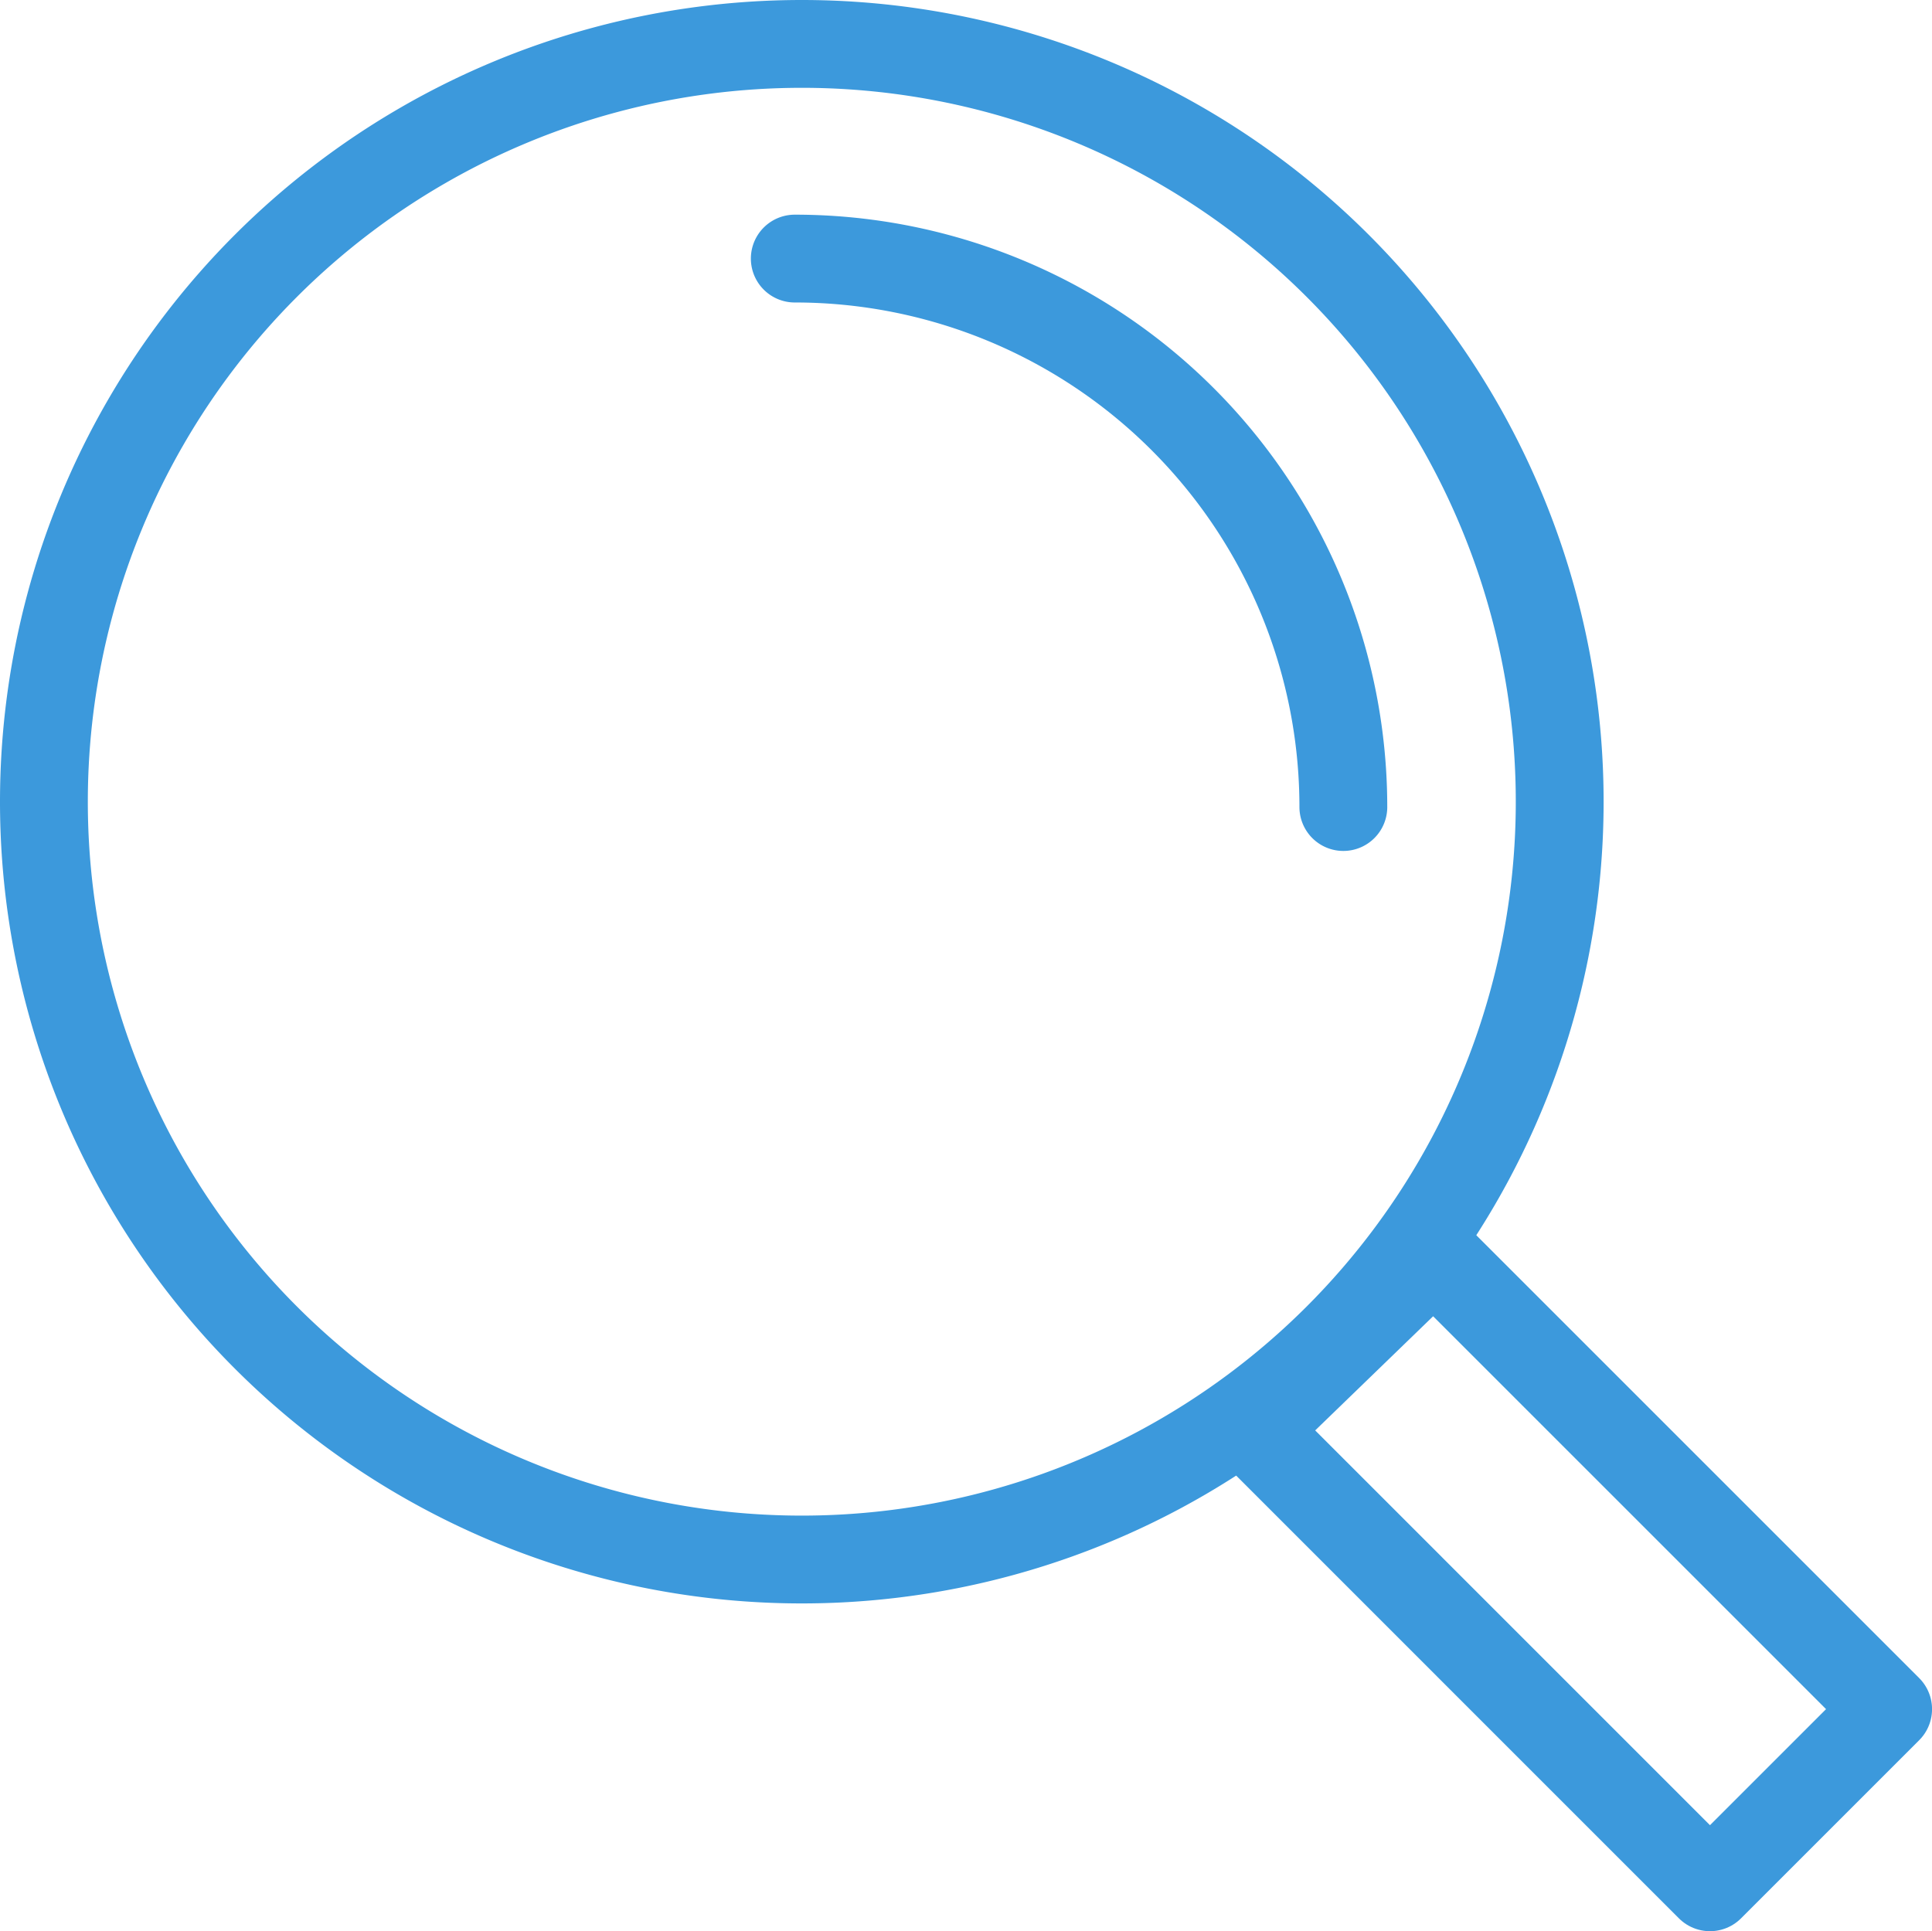
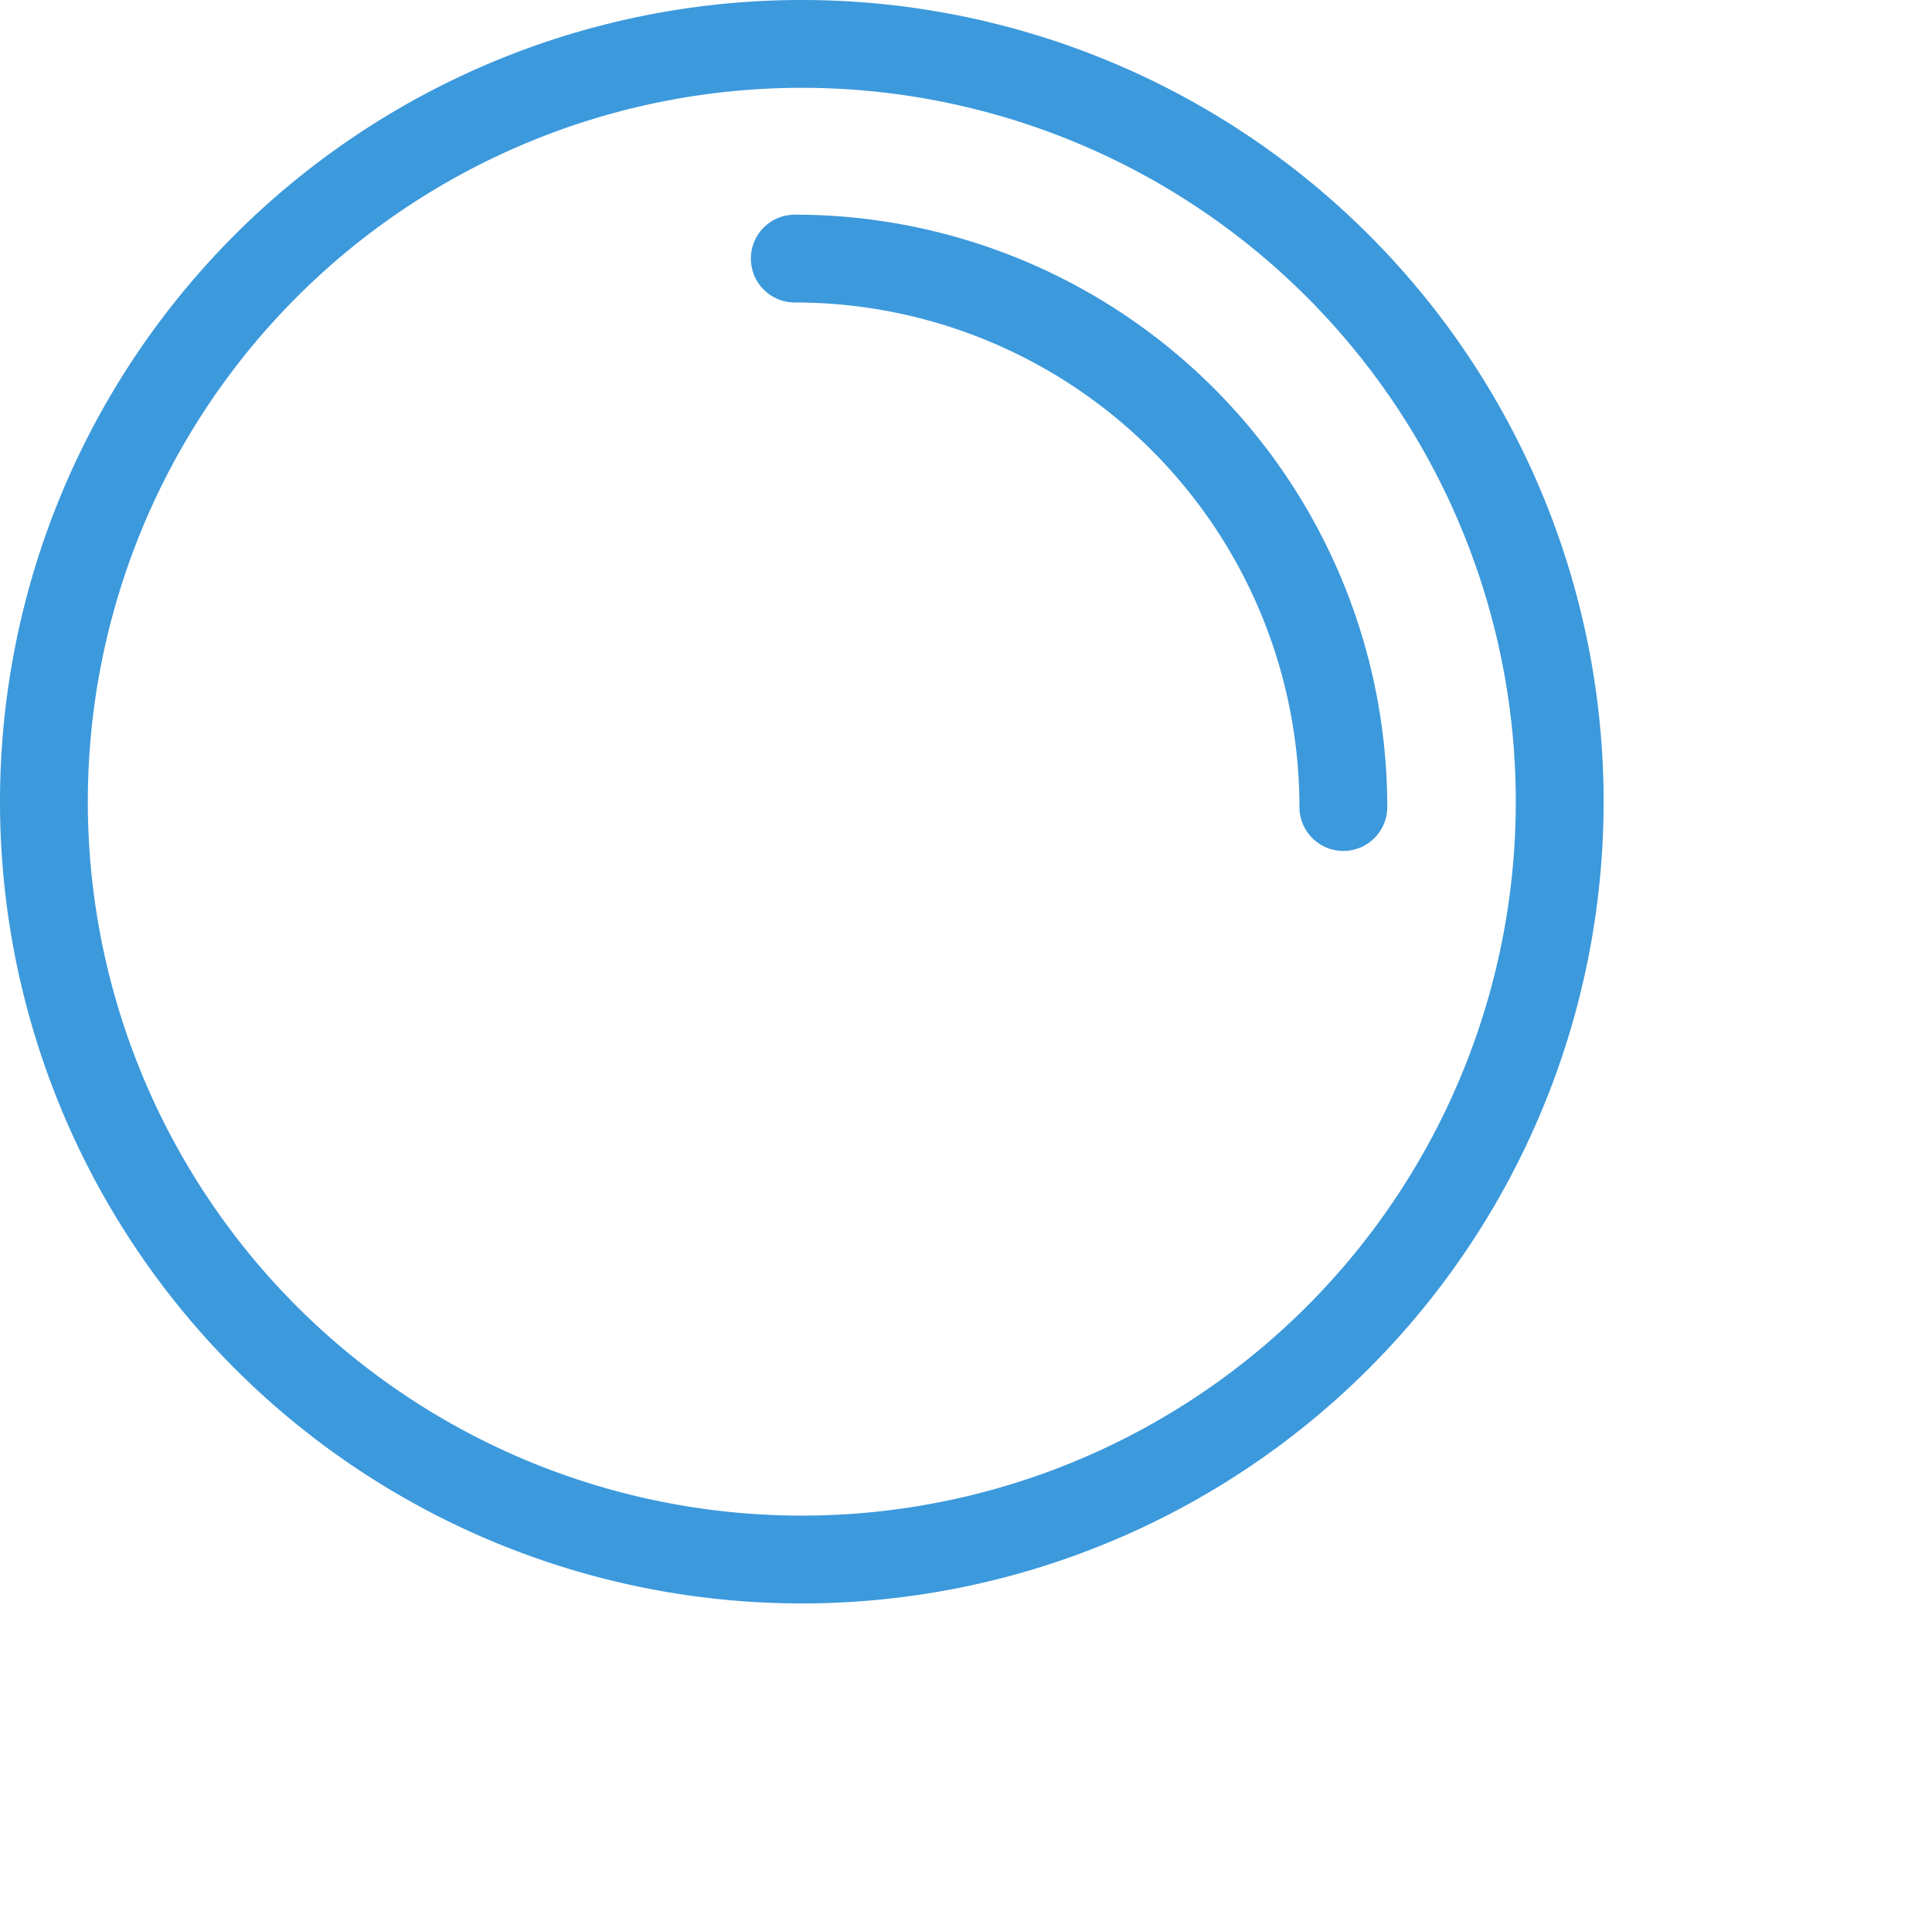
<svg xmlns="http://www.w3.org/2000/svg" width="43.996" height="43.983" viewBox="0 0 43.996 43.983">
  <defs>
    <style>.a{fill:none;stroke:#3c99dc;stroke-linecap:round;stroke-linejoin:round;stroke-width:2px;}</style>
  </defs>
  <g transform="translate(-740 -638.818)">
-     <path class="a" d="M851.473,268.669l-4.057,4.057L837,262.309l4.123-3.991,10.35,10.35Z" transform="translate(-68.476 409.075)" />
    <path class="a" d="M832.894,236.914a17.259,17.259,0,1,1-17.258,17.258,17.258,17.258,0,0,1,17.258-17.258Z" transform="translate(-74.636 402.904)" />
    <path class="a" d="M828.908,240.709A12.49,12.49,0,0,1,841.4,253.2" transform="translate(-70.809 403.998)" />
  </g>
</svg>